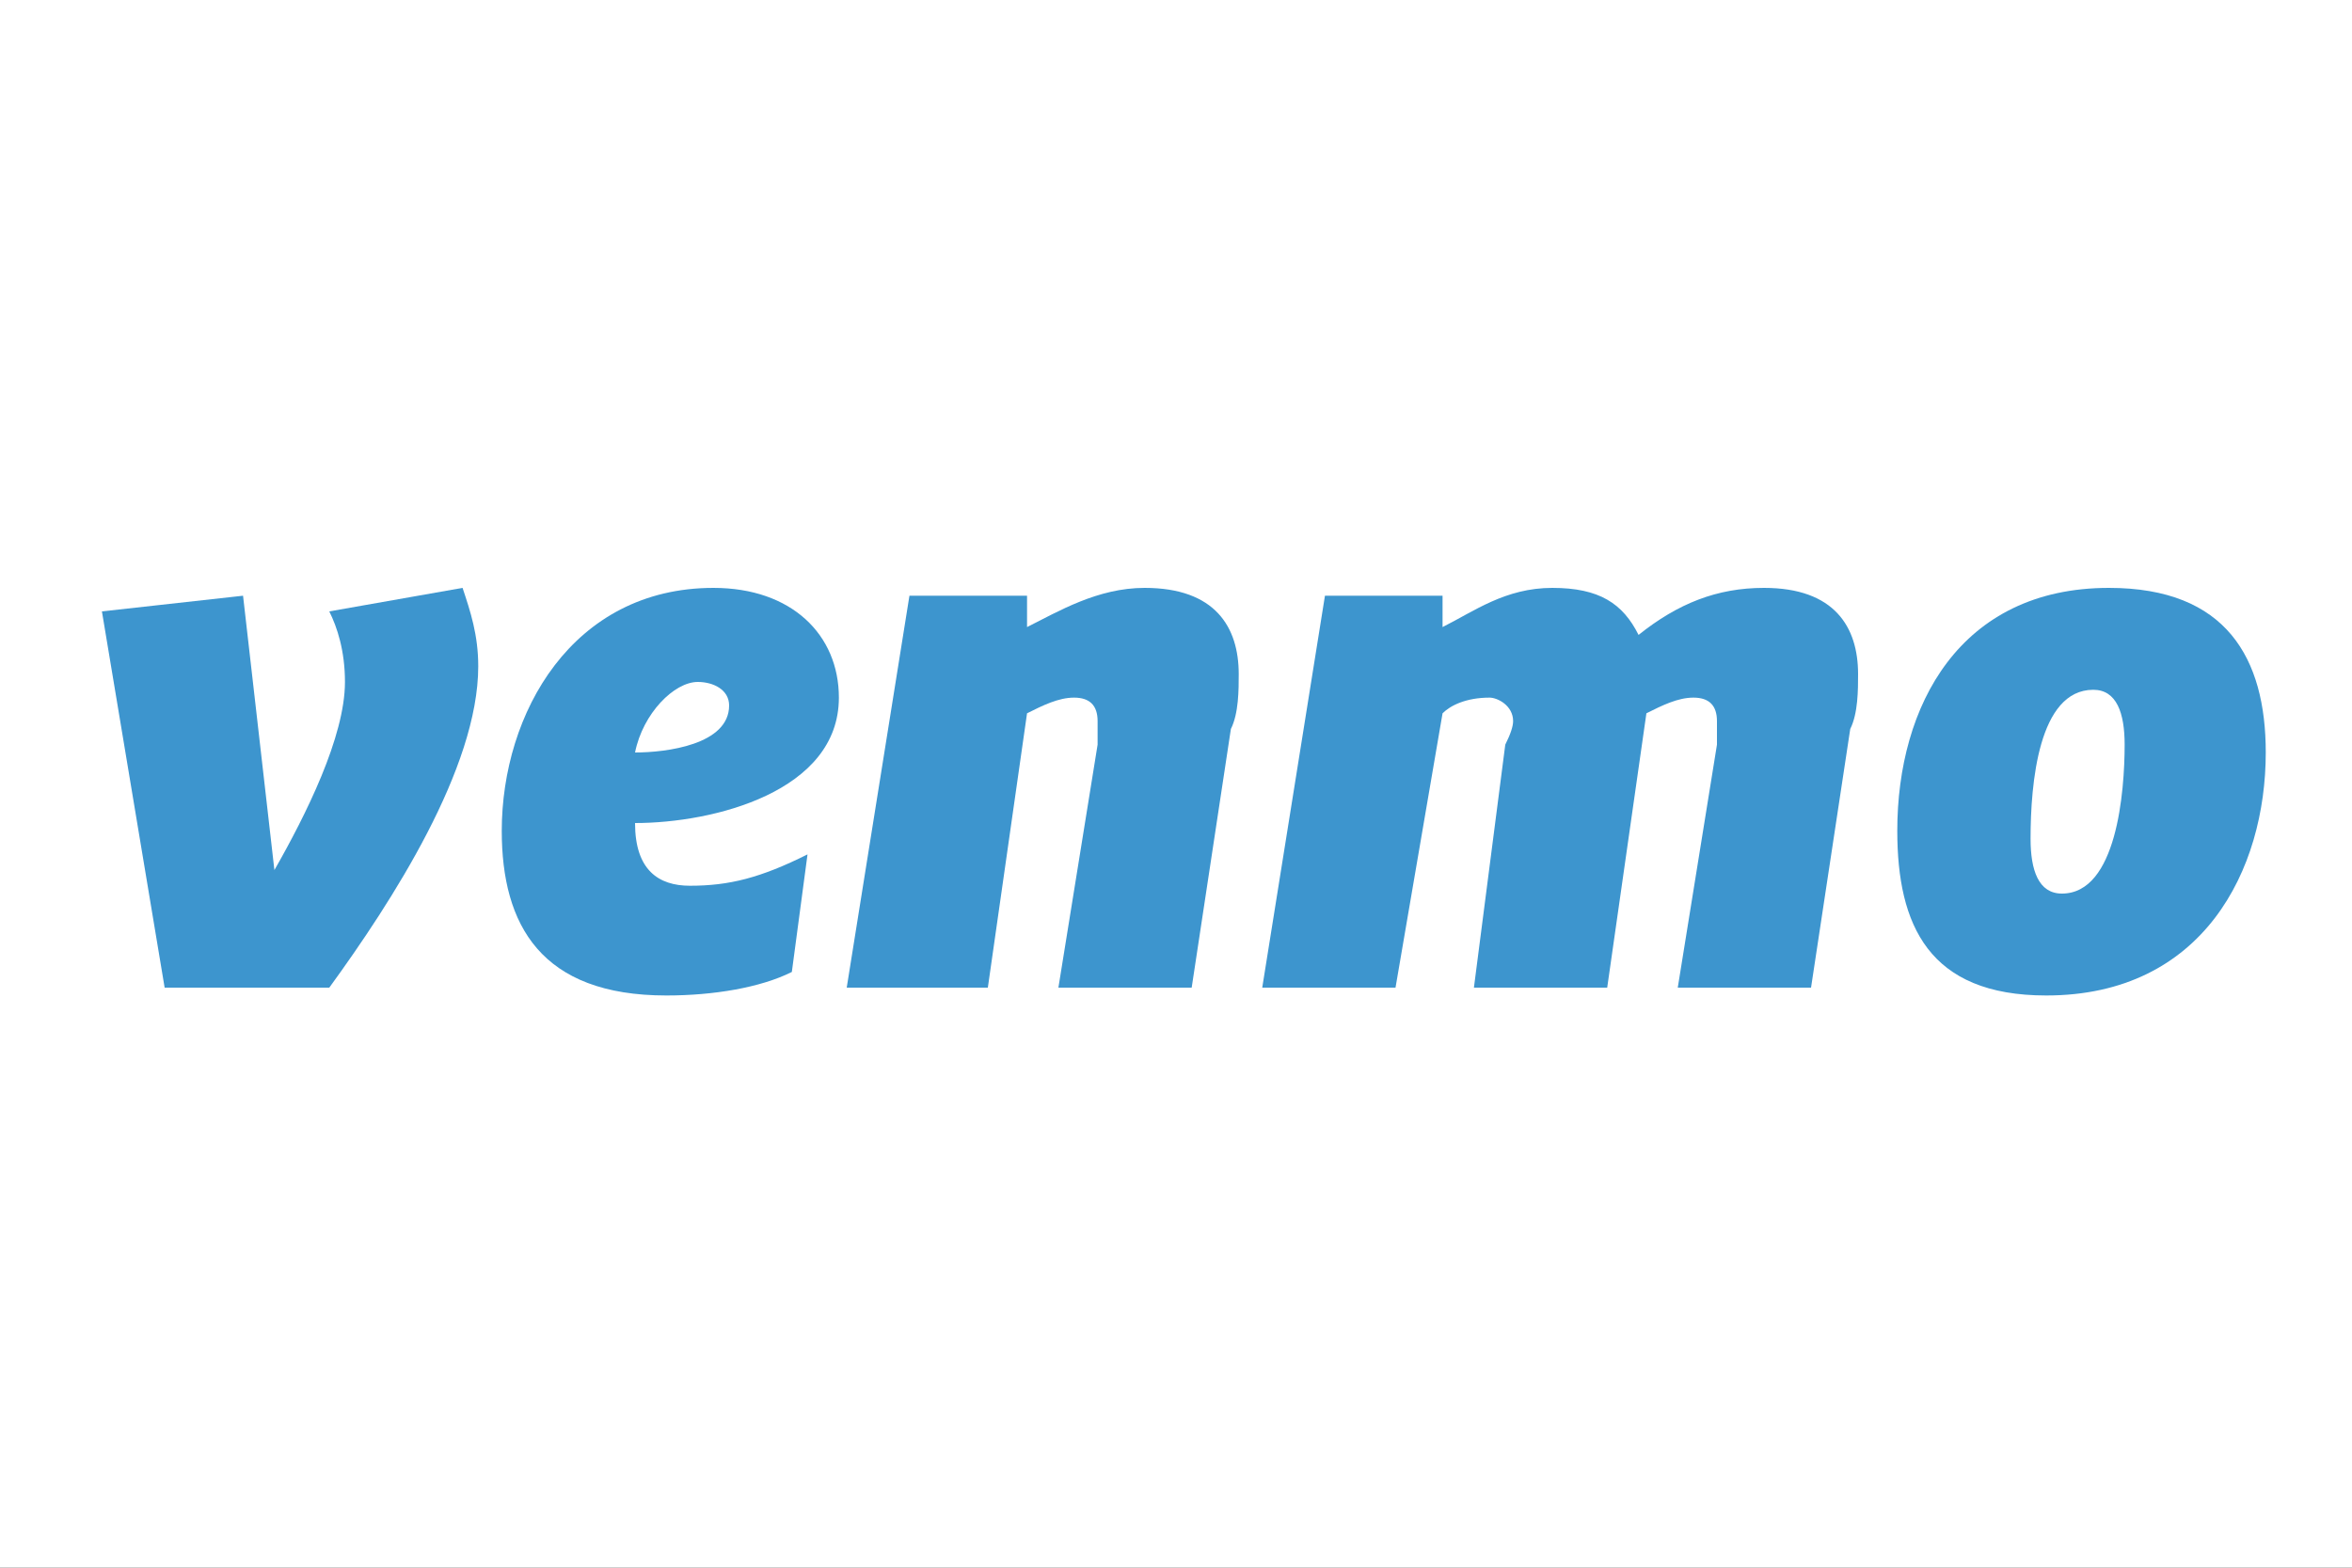
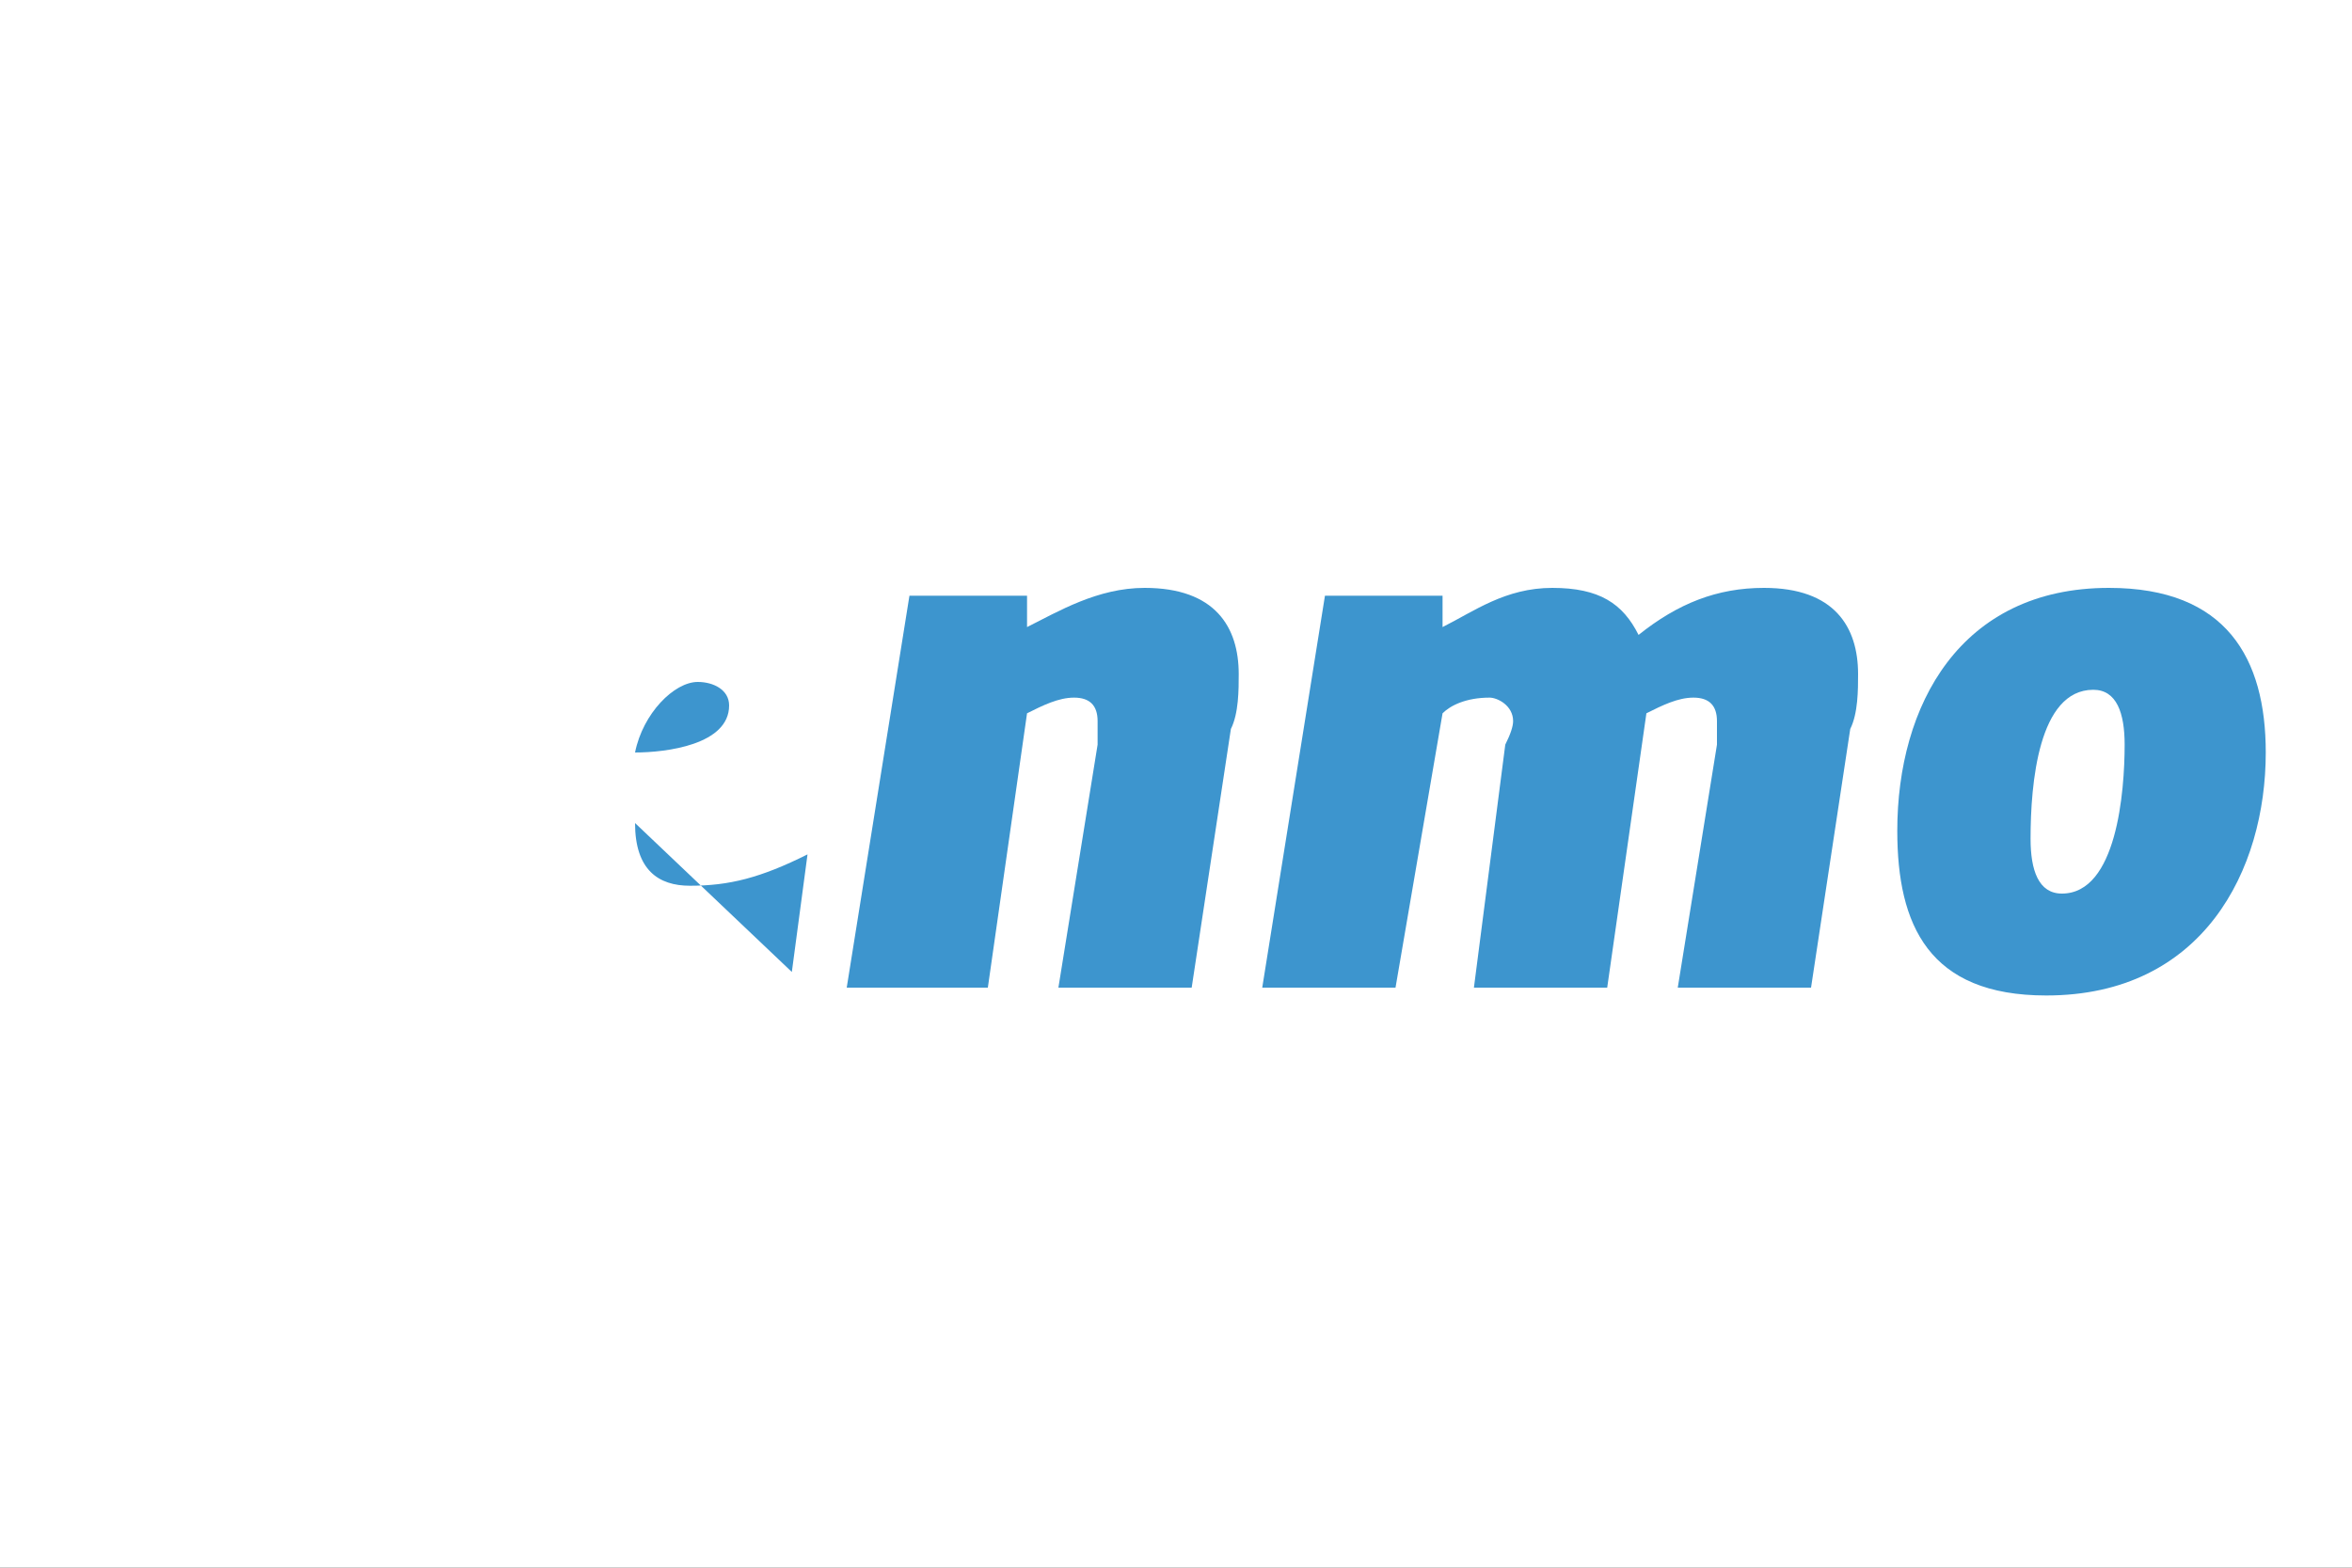
<svg xmlns="http://www.w3.org/2000/svg" viewBox="0 0 30 20" width="30" height="20">
  <rect x="0" y="0" width="30" height="20" fill="#333333" stroke="none" />
  <style>.a{fill:#fff}.b{fill:#3d95ce}</style>
  <path class="a" d="m28.8 21.8h-27.4c-2 0-3.7-1.7-3.7-3.7v-15.9c0-2.1 1.7-3.7 3.7-3.7h27.4c2.1 0 3.7 1.6 3.7 3.7v15.9c0 2-1.6 3.7-3.7 3.7z" />
-   <path class="b" d="m5.9 7.5c0.1 0.3 0.2 0.6 0.2 1 0 1.3-1.1 3-1.9 4.1h-2.1l-0.8-4.8 1.8-0.2 0.4 3.5c0.4-0.7 0.9-1.7 0.9-2.4 0-0.4-0.1-0.7-0.2-0.9z" />
-   <path fill-rule="evenodd" class="b" d="m8.1 10.5c0 0.6 0.3 0.8 0.7 0.8 0.5 0 0.9-0.1 1.5-0.4l-0.2 1.5c-0.4 0.2-1 0.3-1.6 0.3-1.6 0-2.1-0.9-2.1-2.1 0-1.5 0.9-3.1 2.7-3.1 1 0 1.6 0.6 1.6 1.4 0 1.2-1.6 1.6-2.6 1.6zm0-0.9c0.4 0 1.2-0.1 1.2-0.6 0-0.2-0.2-0.3-0.4-0.3-0.3 0-0.7 0.4-0.8 0.9z" />
+   <path fill-rule="evenodd" class="b" d="m8.1 10.5c0 0.6 0.3 0.8 0.7 0.8 0.5 0 0.9-0.1 1.5-0.4l-0.2 1.5zm0-0.9c0.4 0 1.2-0.1 1.2-0.6 0-0.2-0.2-0.3-0.4-0.3-0.3 0-0.7 0.4-0.8 0.9z" />
  <path class="b" d="m15.8 8.6c0 0.2 0 0.5-0.1 0.7l-0.5 3.3h-1.7l0.5-3.1c0 0 0-0.2 0-0.3 0-0.2-0.1-0.3-0.3-0.3-0.2 0-0.4 0.1-0.6 0.2l-0.5 3.5h-1.8l0.8-5h1.5v0.4c0.4-0.2 0.9-0.5 1.5-0.5 0.9 0 1.2 0.5 1.2 1.1z" />
  <path class="b" d="m20.9 8.1c0.5-0.4 1-0.6 1.6-0.6 0.9 0 1.2 0.5 1.2 1.1 0 0.2 0 0.5-0.1 0.7l-0.5 3.3h-1.7l0.5-3.1q0-0.2 0-0.3c0-0.2-0.1-0.3-0.3-0.3-0.2 0-0.4 0.1-0.6 0.2l-0.5 3.5h-1.7l0.4-3.1q0.1-0.2 0.1-0.3c0-0.2-0.2-0.3-0.3-0.3-0.3 0-0.5 0.1-0.6 0.2l-0.6 3.5h-1.7l0.8-5h1.5v0.4c0.4-0.2 0.8-0.5 1.4-0.5 0.6 0 0.9 0.2 1.1 0.6z" />
  <path fill-rule="evenodd" class="b" d="m24.2 10.6c0-1.6 0.8-3.1 2.7-3.1 1.5 0 2 0.9 2 2.1 0 1.5-0.8 3.1-2.8 3.1-1.5 0-1.9-0.9-1.9-2.1zm2.9-1.1c0-0.4-0.1-0.7-0.4-0.7-0.7 0-0.8 1.2-0.8 1.9 0 0.4 0.1 0.7 0.4 0.7 0.7 0 0.8-1.3 0.8-1.9z" />
</svg>